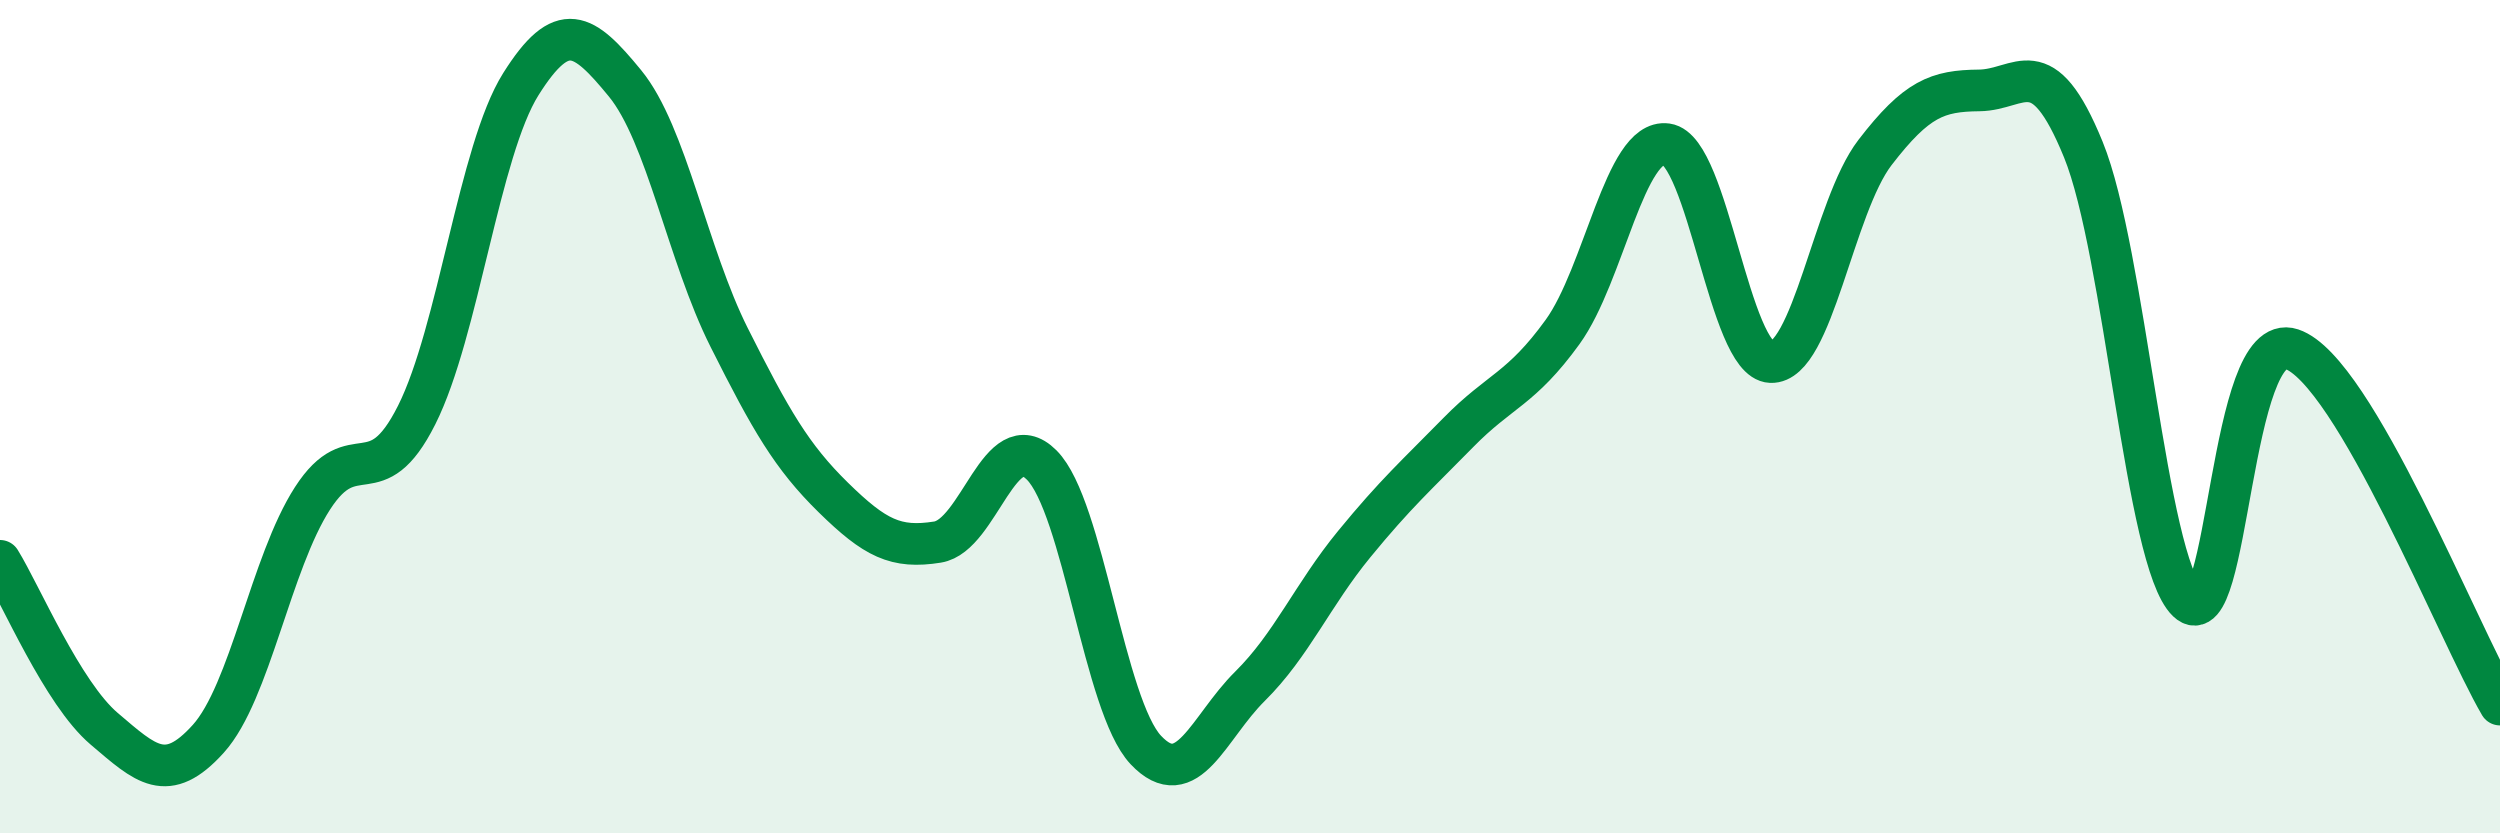
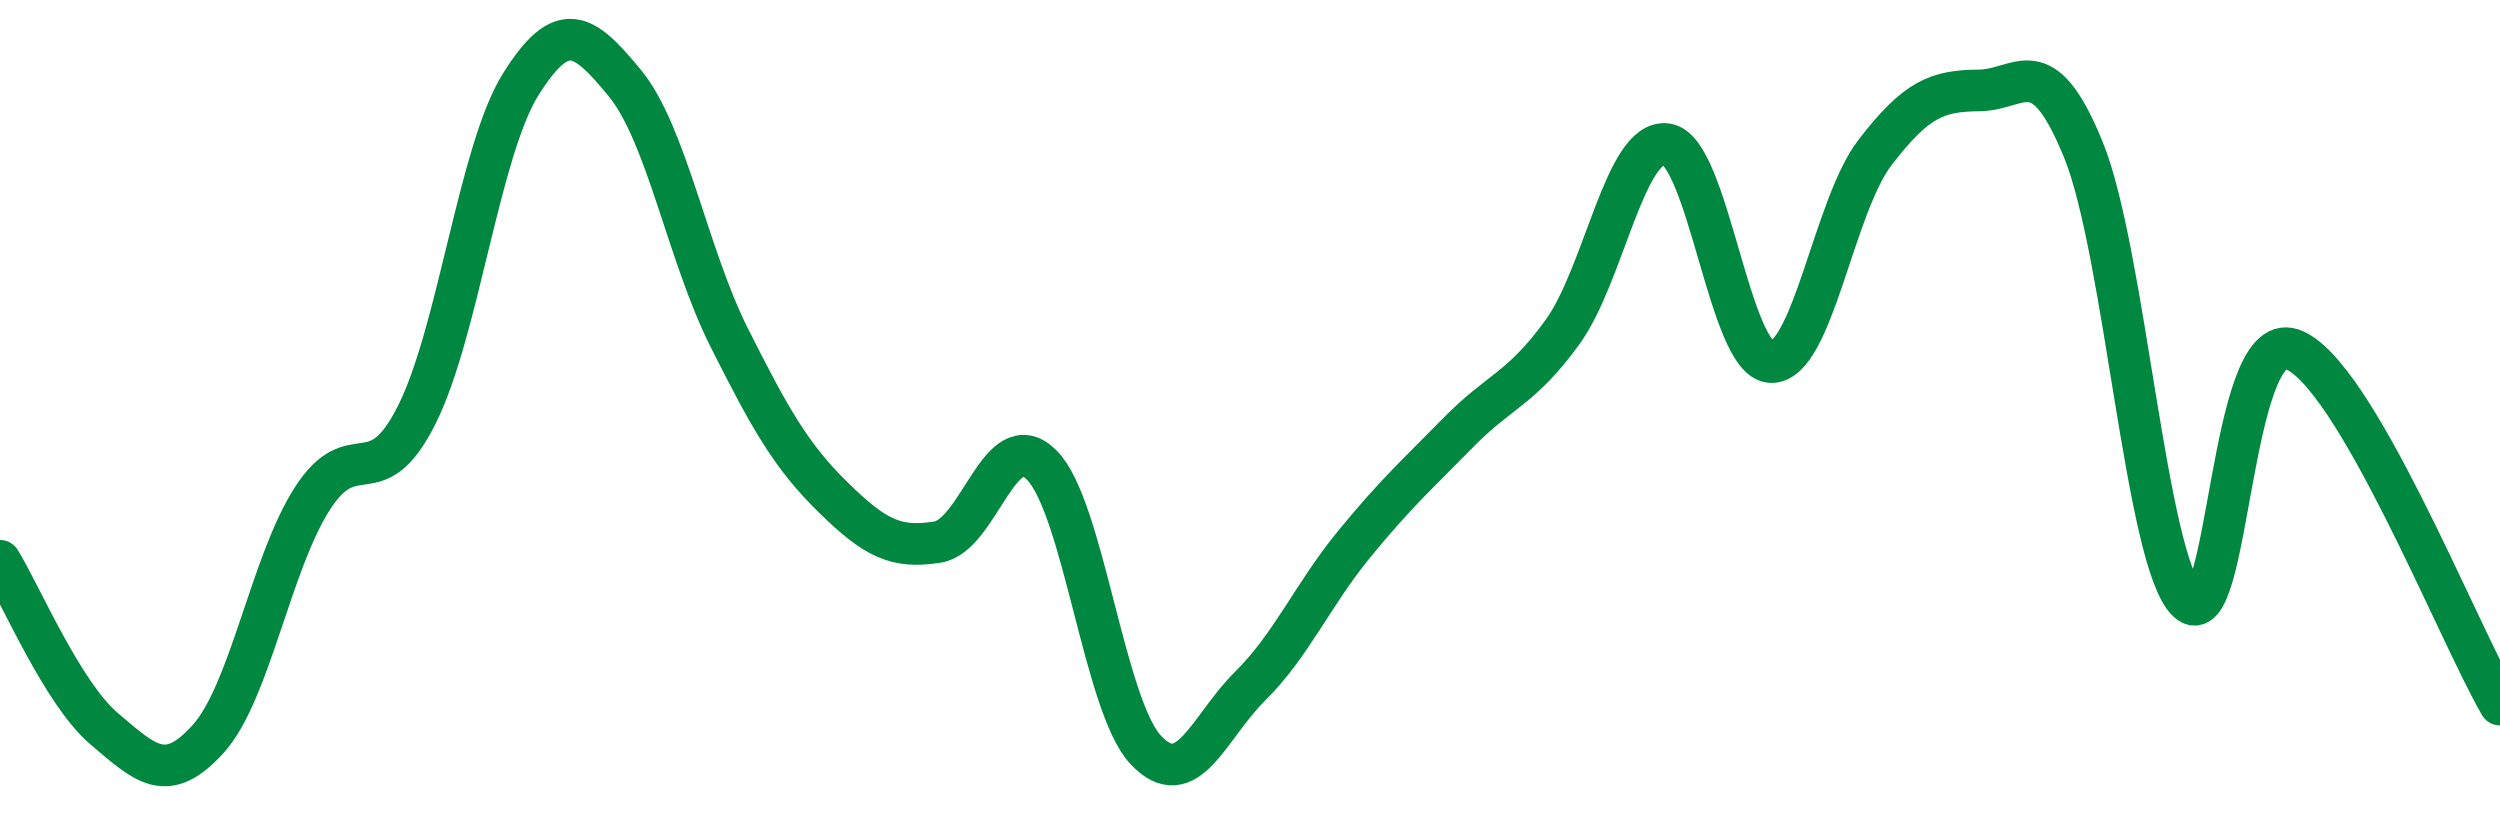
<svg xmlns="http://www.w3.org/2000/svg" width="60" height="20" viewBox="0 0 60 20">
-   <path d="M 0,13.46 C 0.5,14.27 1.5,16.64 2.5,17.49 C 3.5,18.34 4,18.84 5,17.73 C 6,16.62 6.5,13.51 7.5,11.96 C 8.5,10.41 9,11.95 10,9.96 C 11,7.97 11.5,3.61 12.5,2.02 C 13.5,0.43 14,0.78 15,2 C 16,3.22 16.5,6.11 17.5,8.1 C 18.5,10.09 19,10.96 20,11.94 C 21,12.92 21.5,13.17 22.5,13.01 C 23.5,12.85 24,10.16 25,11.16 C 26,12.16 26.5,16.94 27.5,18 C 28.5,19.06 29,17.46 30,16.47 C 31,15.48 31.5,14.28 32.5,13.06 C 33.5,11.84 34,11.4 35,10.38 C 36,9.36 36.5,9.35 37.5,7.97 C 38.5,6.59 39,3.32 40,3.46 C 41,3.6 41.5,8.65 42.5,8.69 C 43.5,8.73 44,4.96 45,3.66 C 46,2.36 46.5,2.18 47.5,2.17 C 48.5,2.16 49,1.14 50,3.59 C 51,6.04 51.5,13.47 52.5,14.43 C 53.5,15.39 53.5,7.88 55,8.38 C 56.5,8.88 59,15.2 60,16.91L60 20L0 20Z" fill="#008740" opacity="0.1" stroke-linecap="round" stroke-linejoin="round" />
  <path d="M 0,13.46 C 0.5,14.27 1.5,16.64 2.5,17.49 C 3.5,18.34 4,18.84 5,17.73 C 6,16.62 6.5,13.51 7.5,11.96 C 8.5,10.41 9,11.95 10,9.96 C 11,7.97 11.5,3.61 12.5,2.02 C 13.5,0.43 14,0.78 15,2 C 16,3.22 16.5,6.11 17.5,8.1 C 18.5,10.09 19,10.96 20,11.94 C 21,12.92 21.5,13.17 22.5,13.01 C 23.5,12.85 24,10.16 25,11.16 C 26,12.16 26.5,16.94 27.5,18 C 28.5,19.06 29,17.46 30,16.47 C 31,15.48 31.5,14.28 32.5,13.06 C 33.5,11.84 34,11.4 35,10.38 C 36,9.36 36.5,9.35 37.5,7.97 C 38.5,6.59 39,3.32 40,3.46 C 41,3.6 41.5,8.65 42.5,8.69 C 43.5,8.73 44,4.96 45,3.66 C 46,2.36 46.5,2.18 47.5,2.17 C 48.5,2.16 49,1.14 50,3.59 C 51,6.04 51.5,13.47 52.5,14.43 C 53.5,15.39 53.5,7.88 55,8.38 C 56.5,8.88 59,15.2 60,16.91" stroke="#008740" stroke-width="1" fill="none" stroke-linecap="round" stroke-linejoin="round" />
</svg>